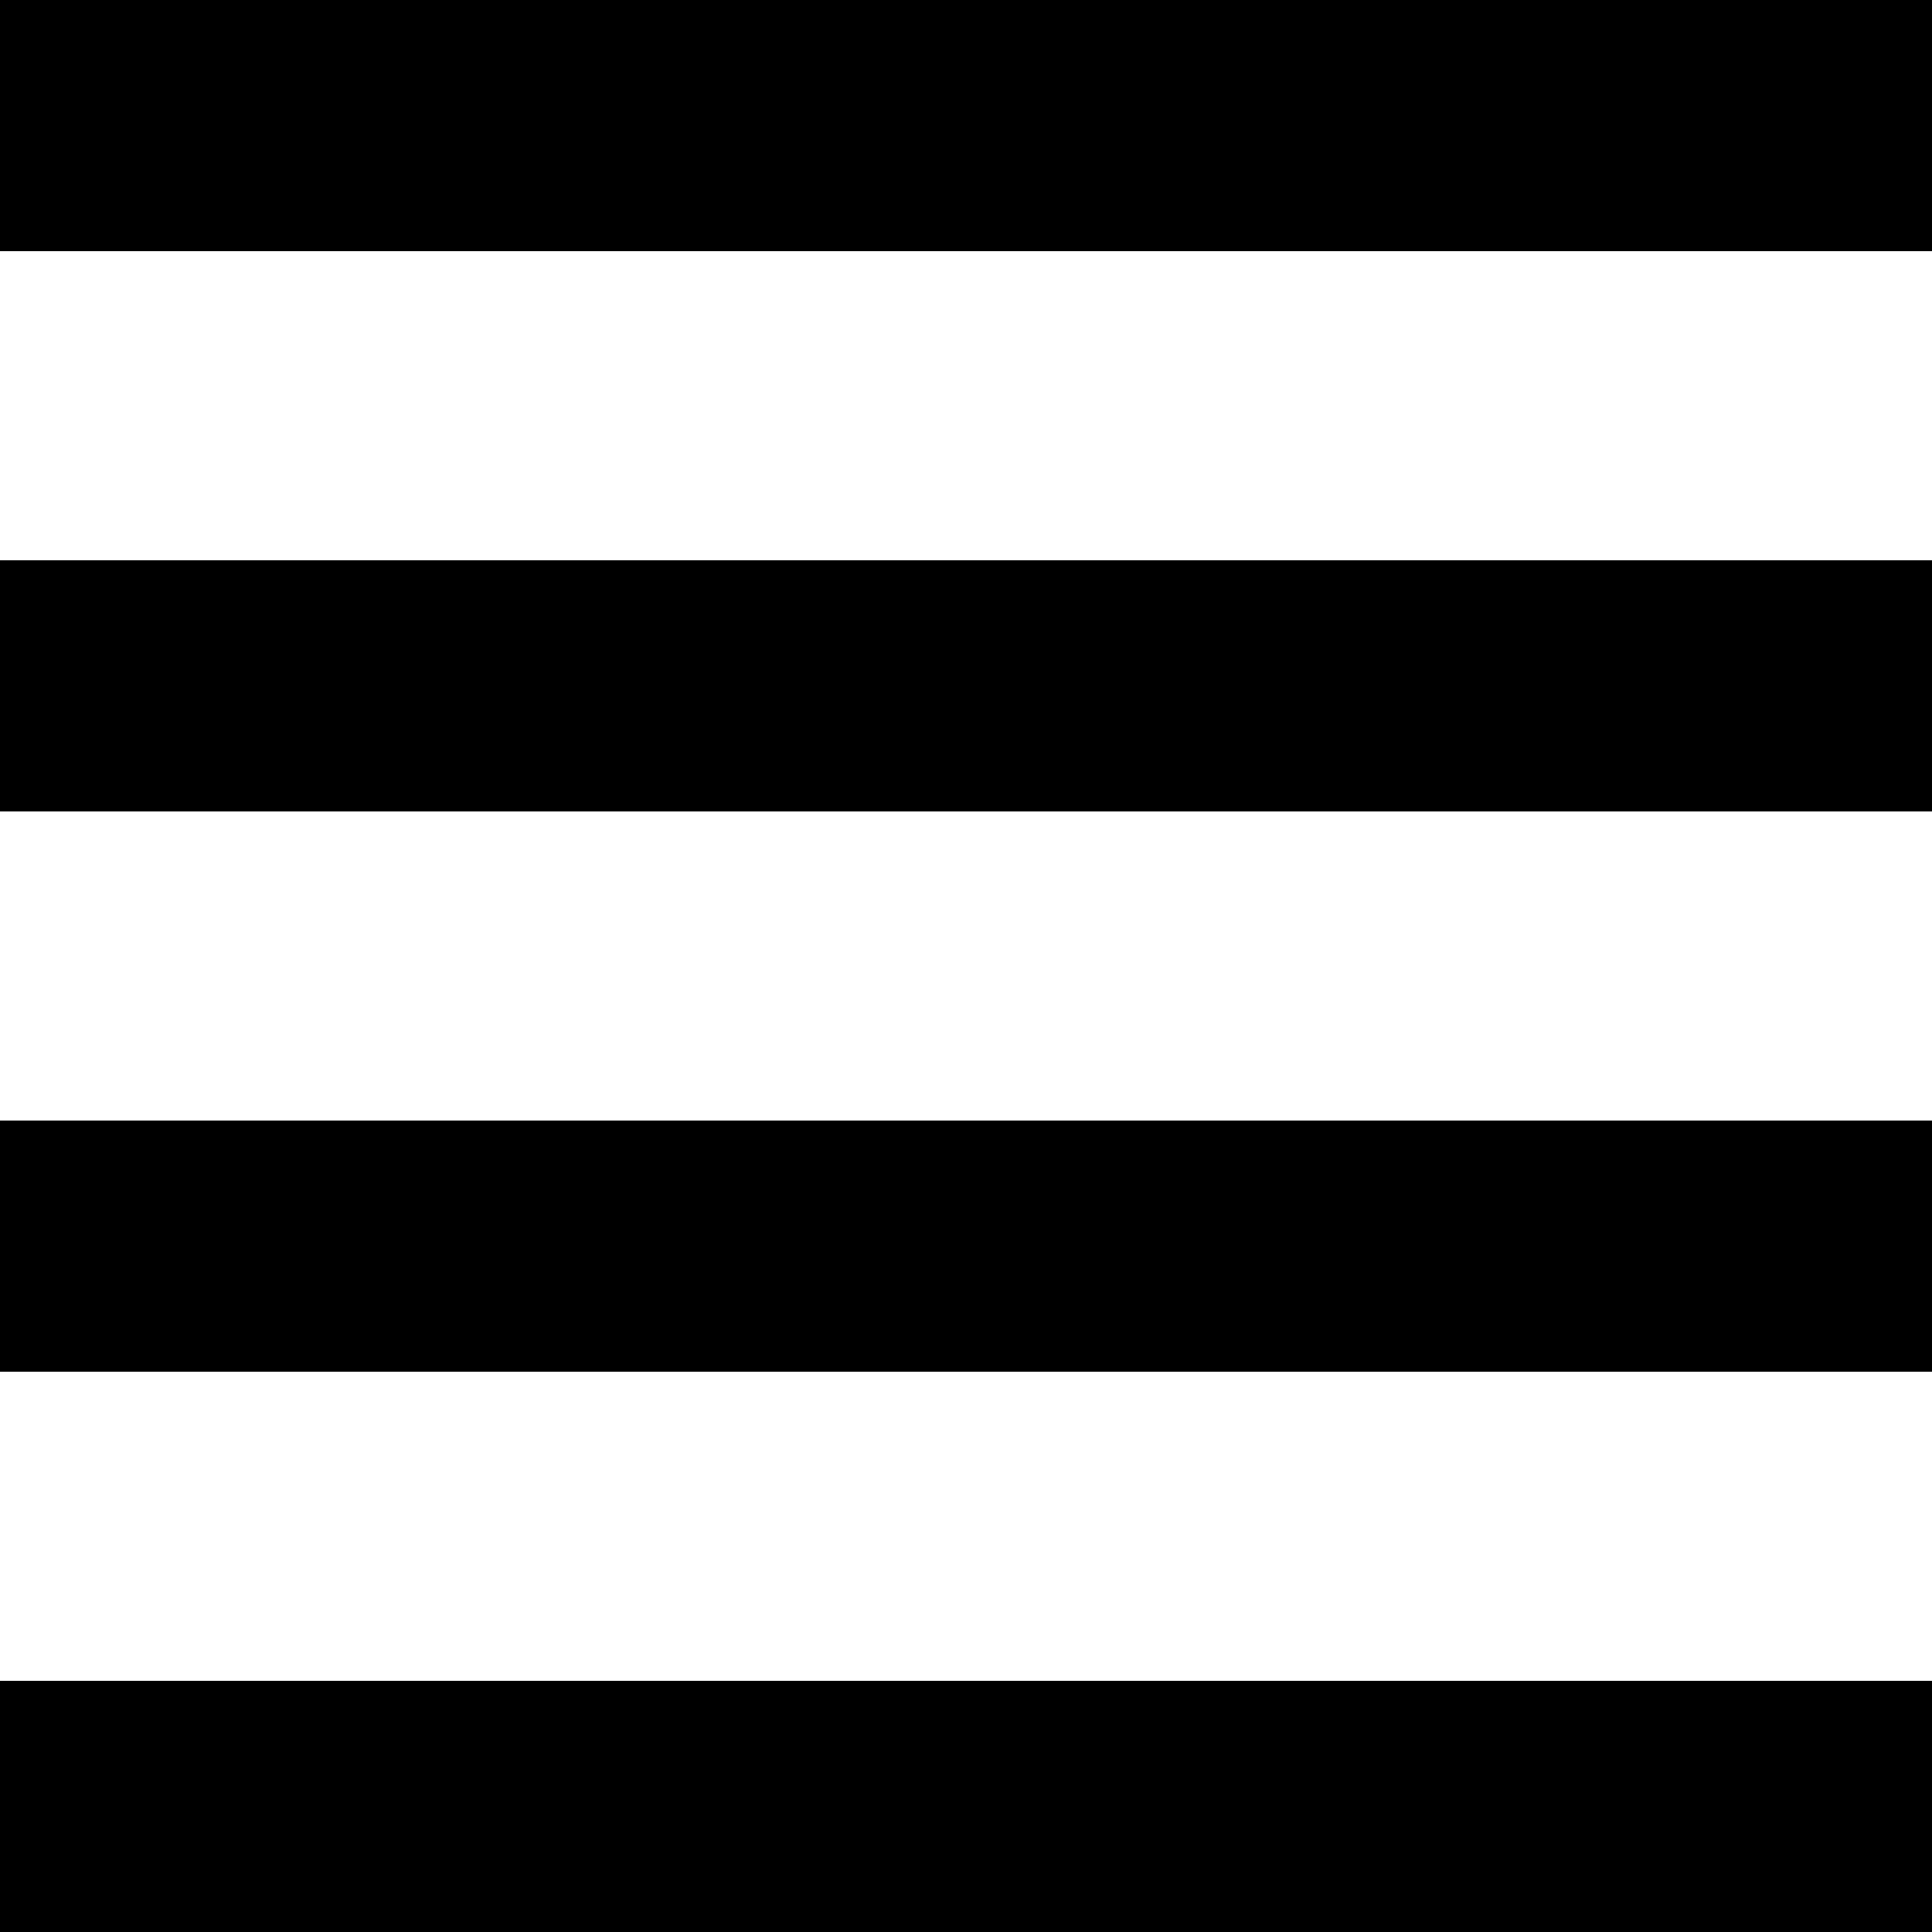
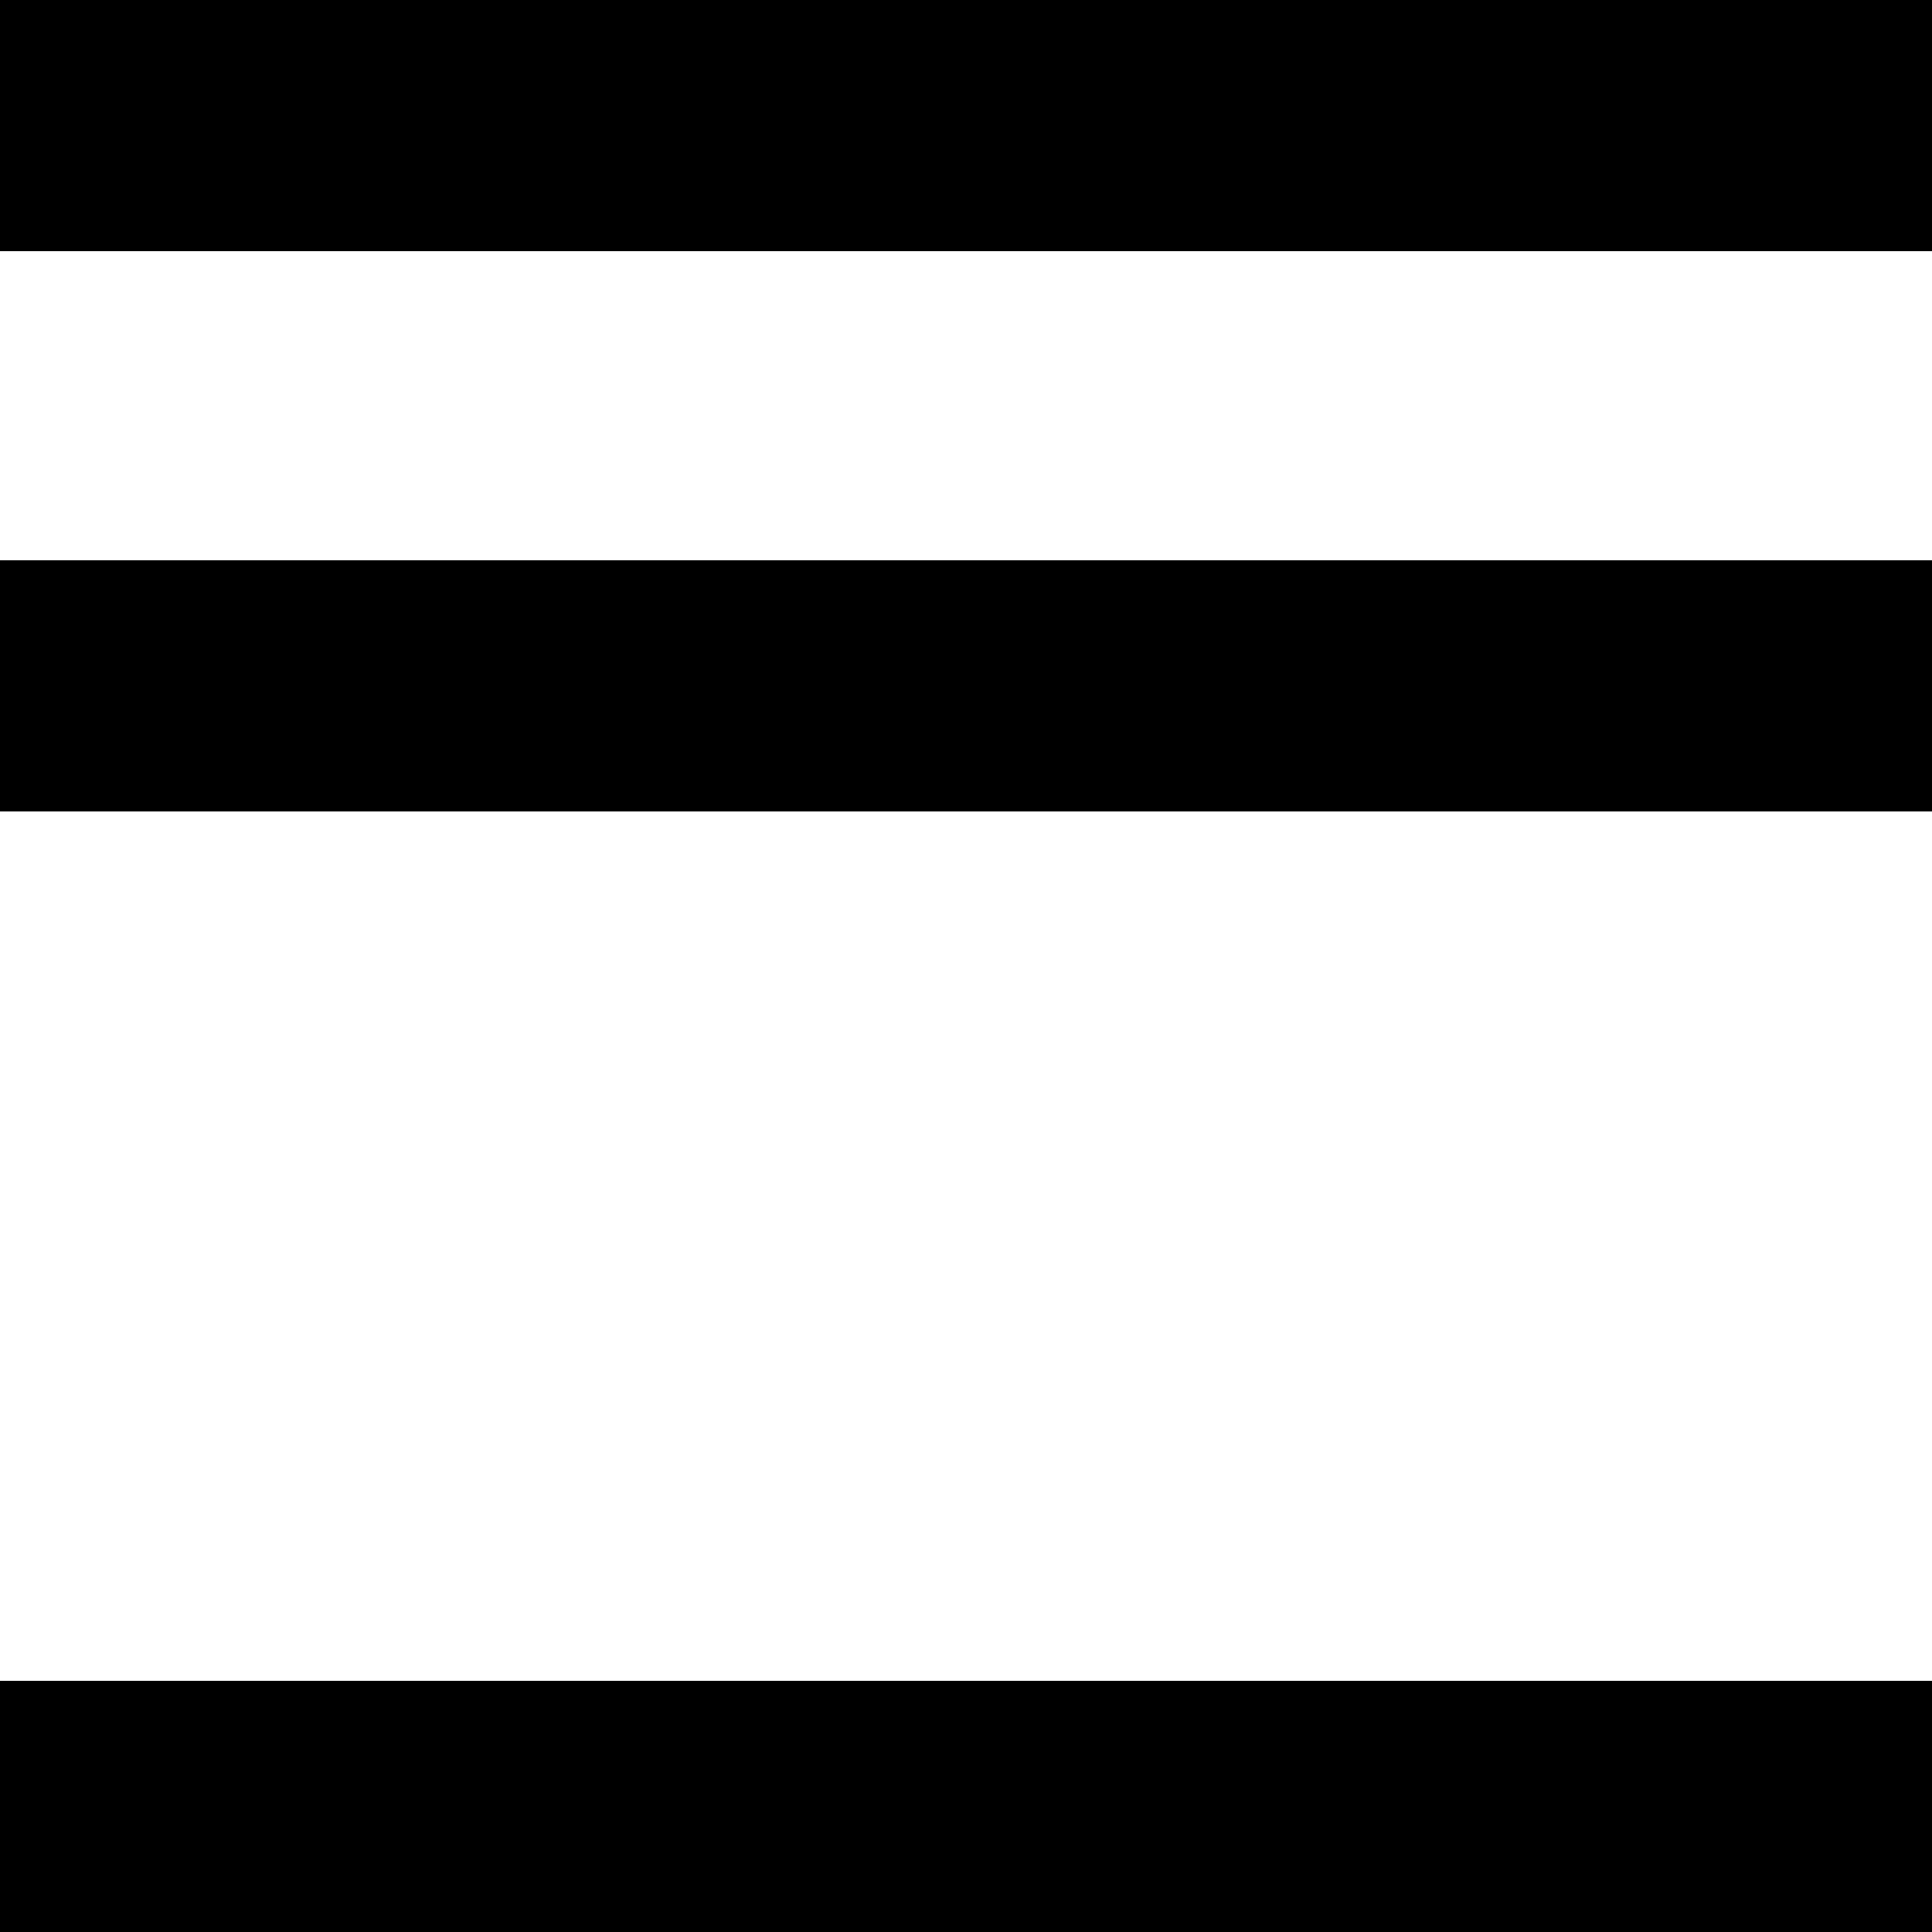
<svg xmlns="http://www.w3.org/2000/svg" version="1.1" id="Layer_1" x="0px" y="0px" viewBox="0 0 1000 1000" style="enable-background:new 0 0 1000 1000;" xml:space="preserve">
  <rect width="1000" height="130" />
  <rect y="290" width="1000" height="130" />
-   <rect y="580" width="1000" height="130" />
  <rect y="870" width="1000" height="130" />
  <rect x="-125.9" y="1598.5" transform="matrix(0.707 -0.707 0.707 0.707 -1040.287 845.528)" width="1252.8" height="160" />
  <rect x="-125.6" y="1598.7" transform="matrix(0.707 0.707 -0.707 0.707 1333.414 138.324)" width="1250.7" height="160" />
  <polygon points="-533,0 -1213,0 -1373,0 -1373,160 -1373,840 -1373,1000 -1213,1000 -973,1000 -973,840 -1213,840 -1213,160   -533,160 -533,840 -773,840 -773,1000 -533,1000 -373,1000 -373,840 -373,160 -373,0 " />
</svg>